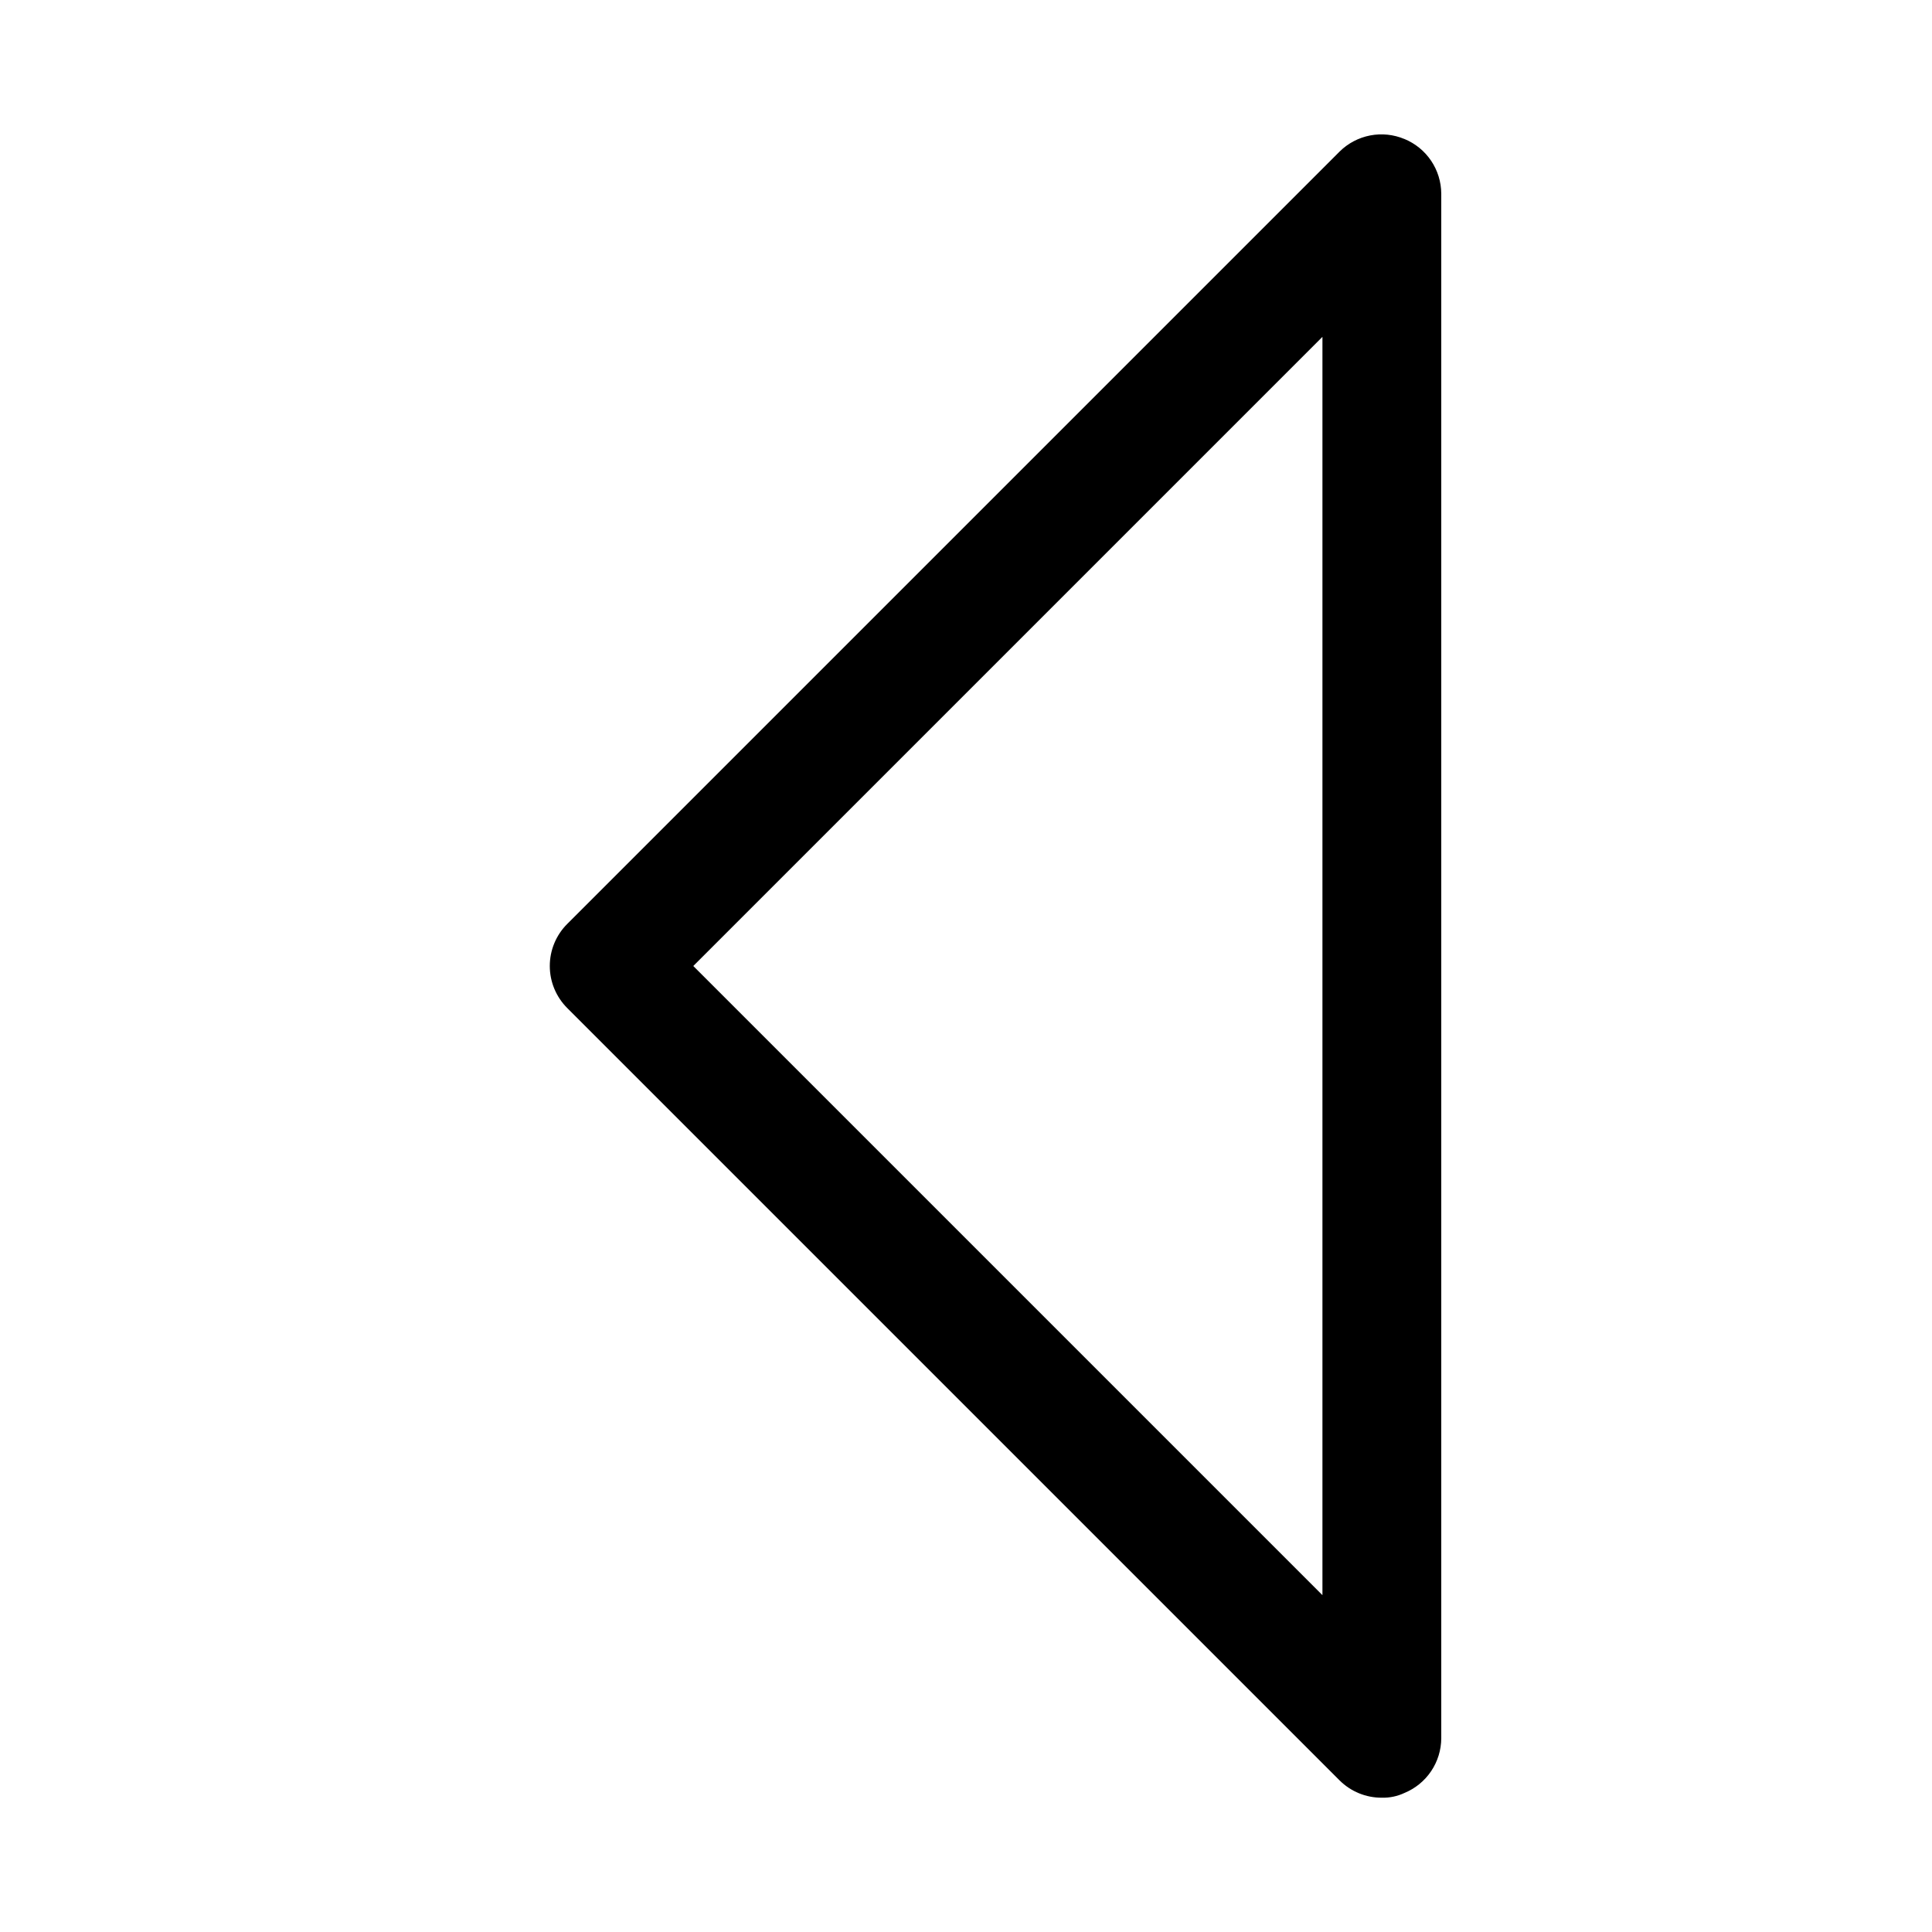
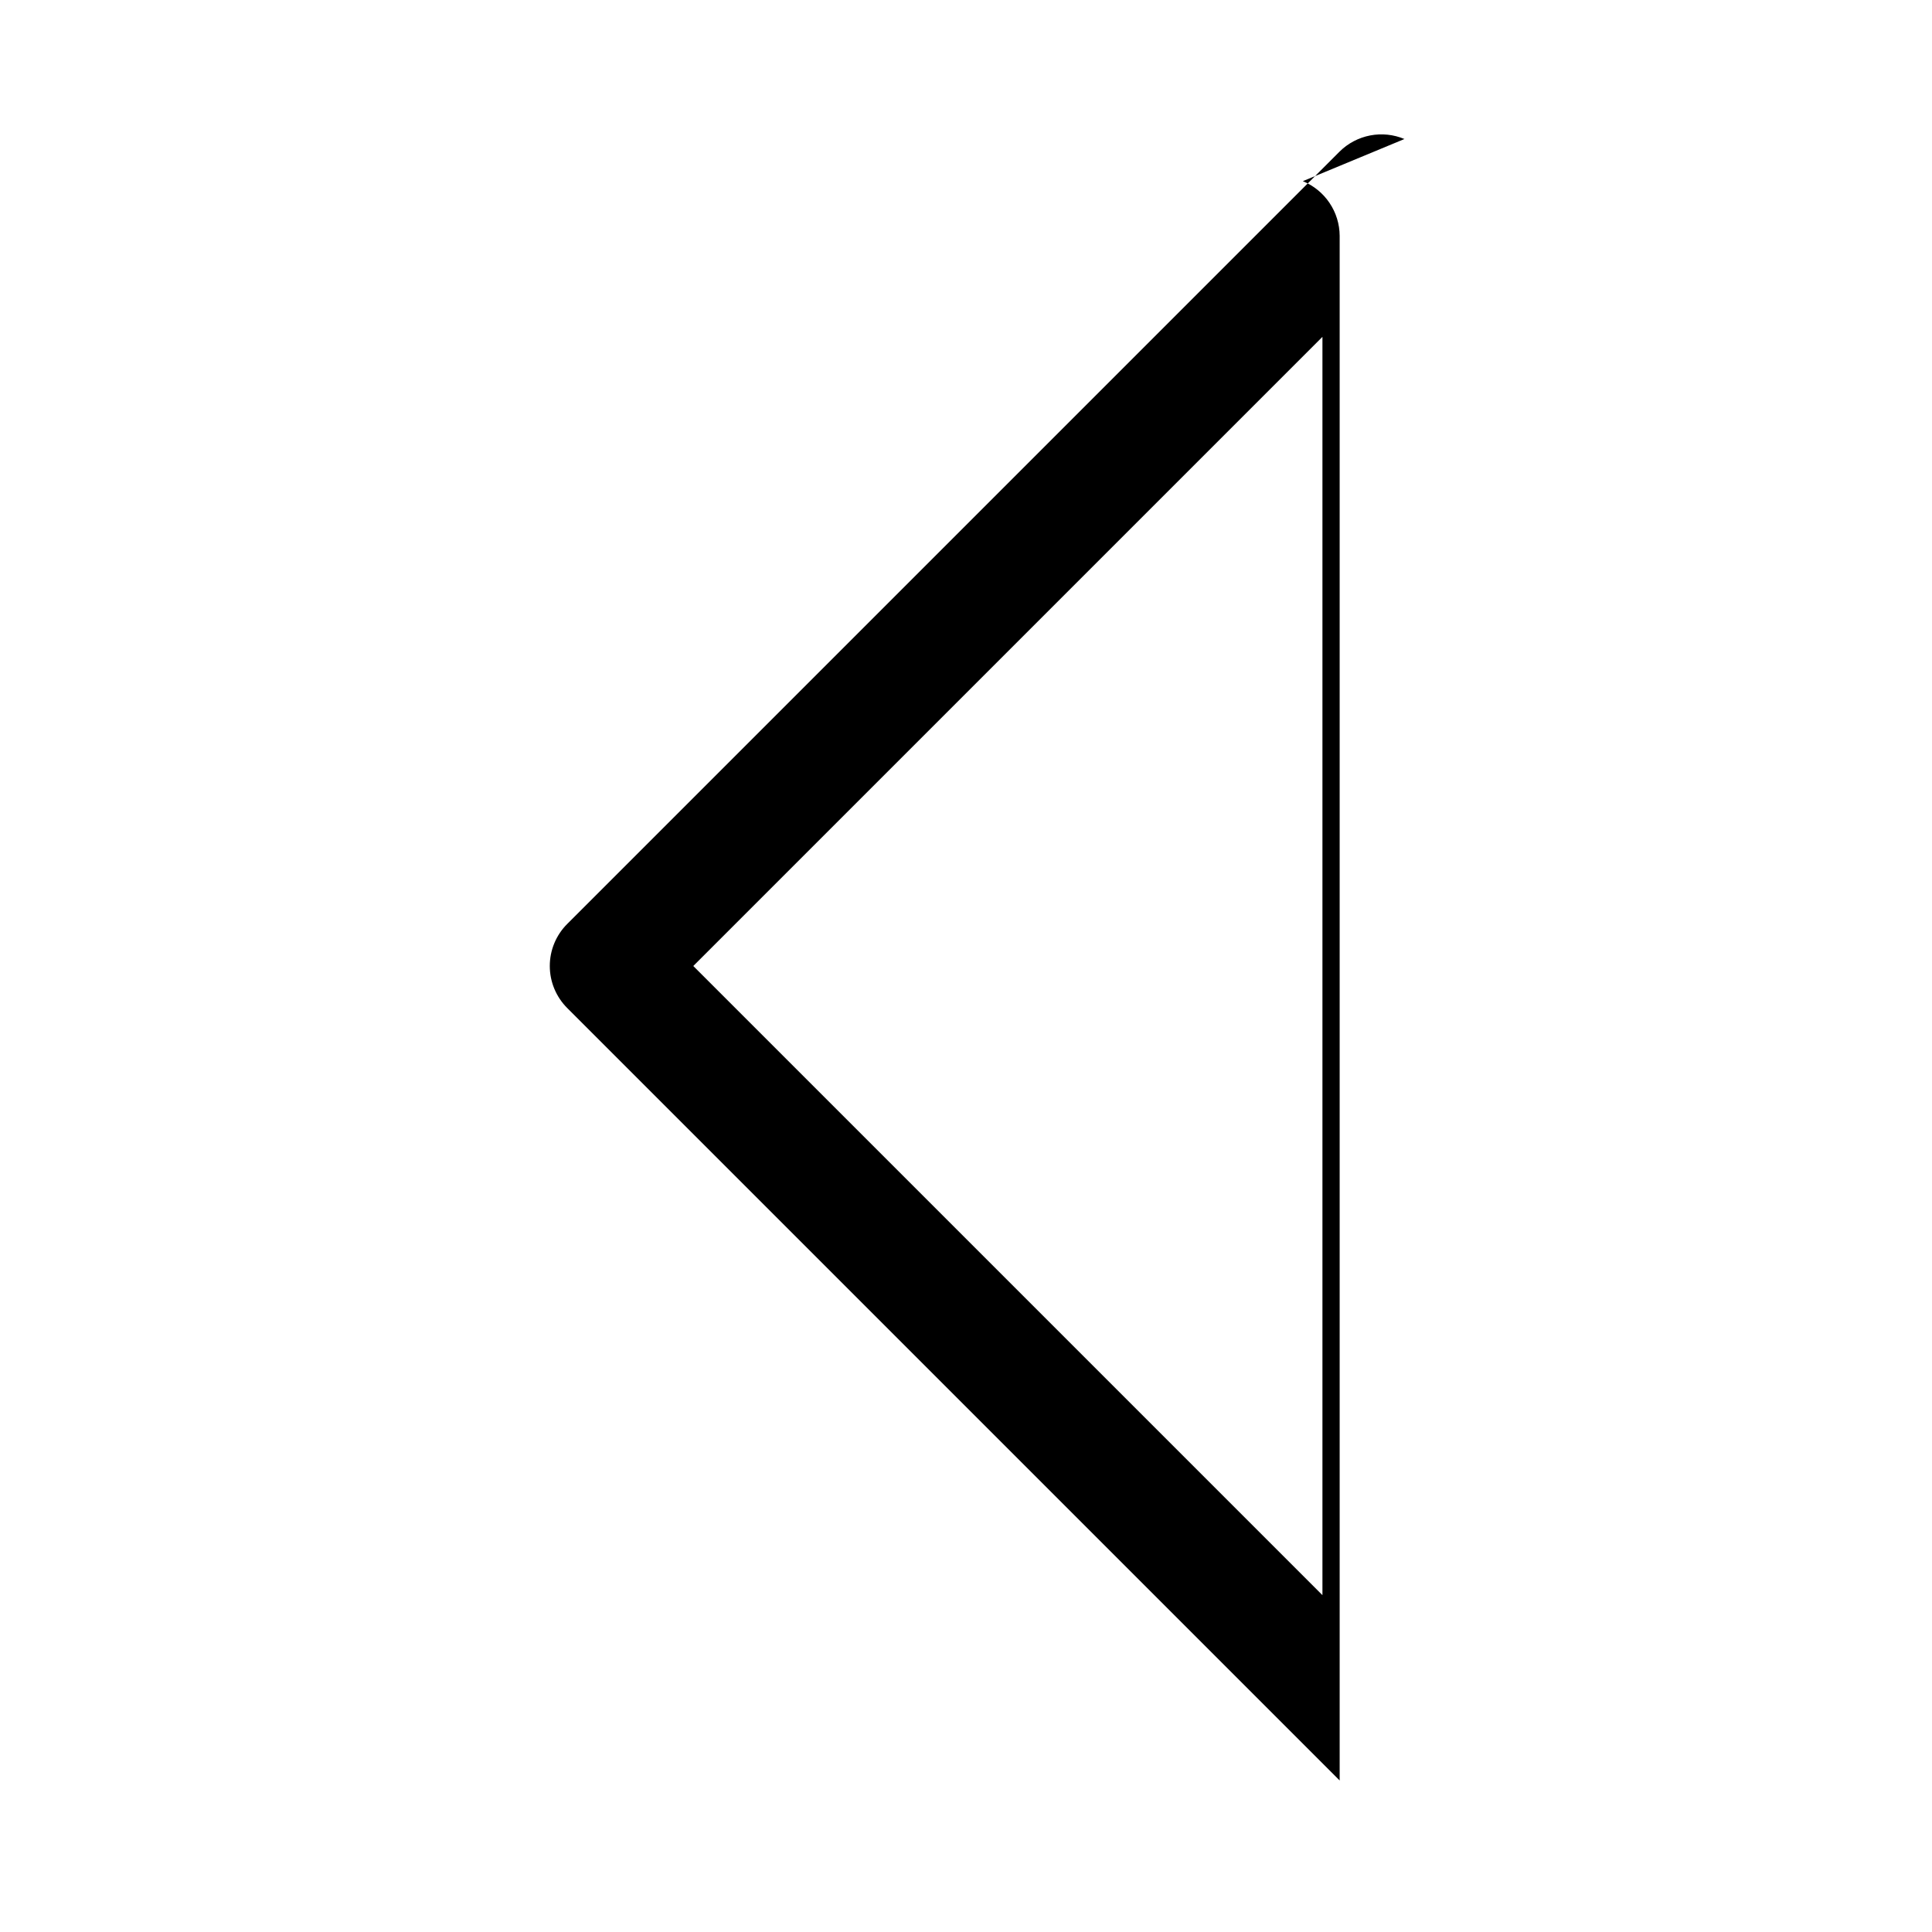
<svg xmlns="http://www.w3.org/2000/svg" fill="#000000" width="800px" height="800px" version="1.1" viewBox="144 144 512 512">
-   <path d="m516.19 180.84c-2.867-1.203-6.027-1.535-9.082-0.945-3.055 0.59-5.867 2.07-8.082 4.254l-204.67 204.67c-2.981 2.957-4.656 6.981-4.656 11.18 0 4.195 1.676 8.219 4.656 11.176l204.67 204.67c2.973 2.949 6.996 4.59 11.18 4.566 2.066 0.055 4.113-0.379 5.984-1.258 2.875-1.184 5.336-3.188 7.07-5.766 1.738-2.578 2.672-5.609 2.688-8.719v-409.35c-0.016-3.106-0.949-6.141-2.688-8.719-1.734-2.578-4.195-4.582-7.07-5.766zm-21.73 385.89-166.73-166.73 166.73-166.73z" />
+   <path d="m516.19 180.84c-2.867-1.203-6.027-1.535-9.082-0.945-3.055 0.59-5.867 2.07-8.082 4.254l-204.67 204.67c-2.981 2.957-4.656 6.981-4.656 11.18 0 4.195 1.676 8.219 4.656 11.176l204.67 204.67v-409.35c-0.016-3.106-0.949-6.141-2.688-8.719-1.734-2.578-4.195-4.582-7.07-5.766zm-21.73 385.89-166.73-166.73 166.73-166.73z" />
</svg>